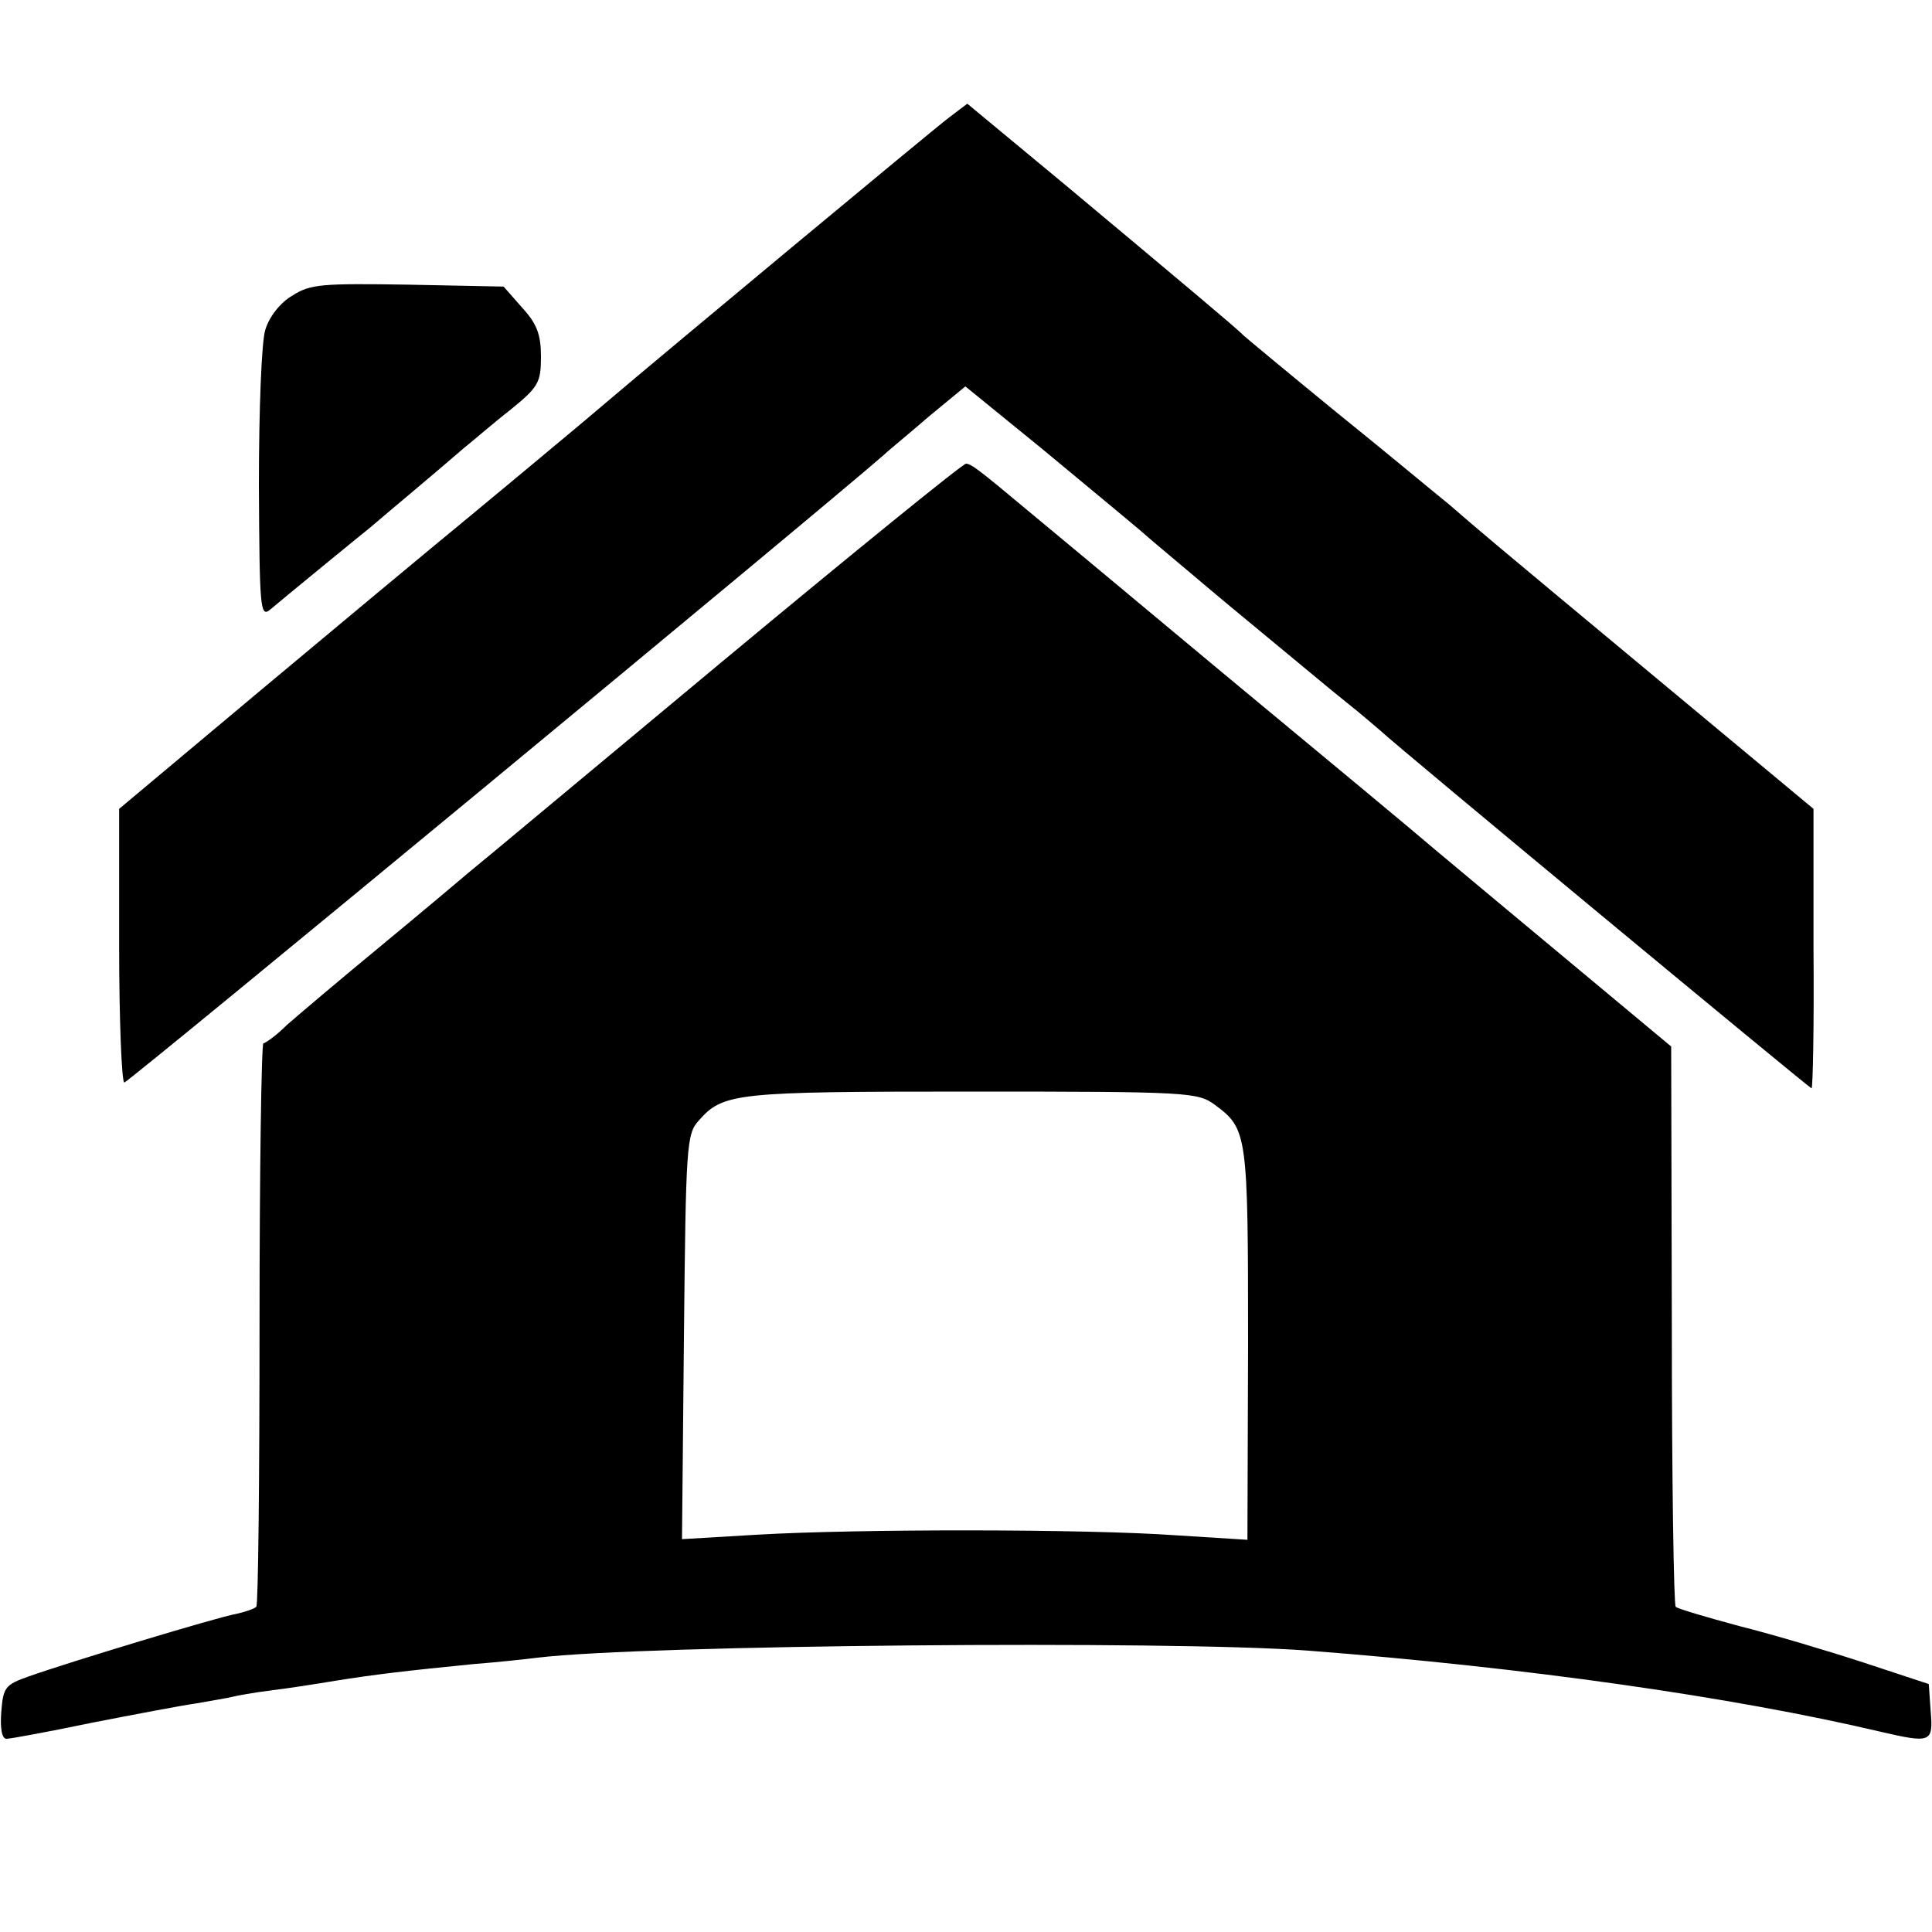
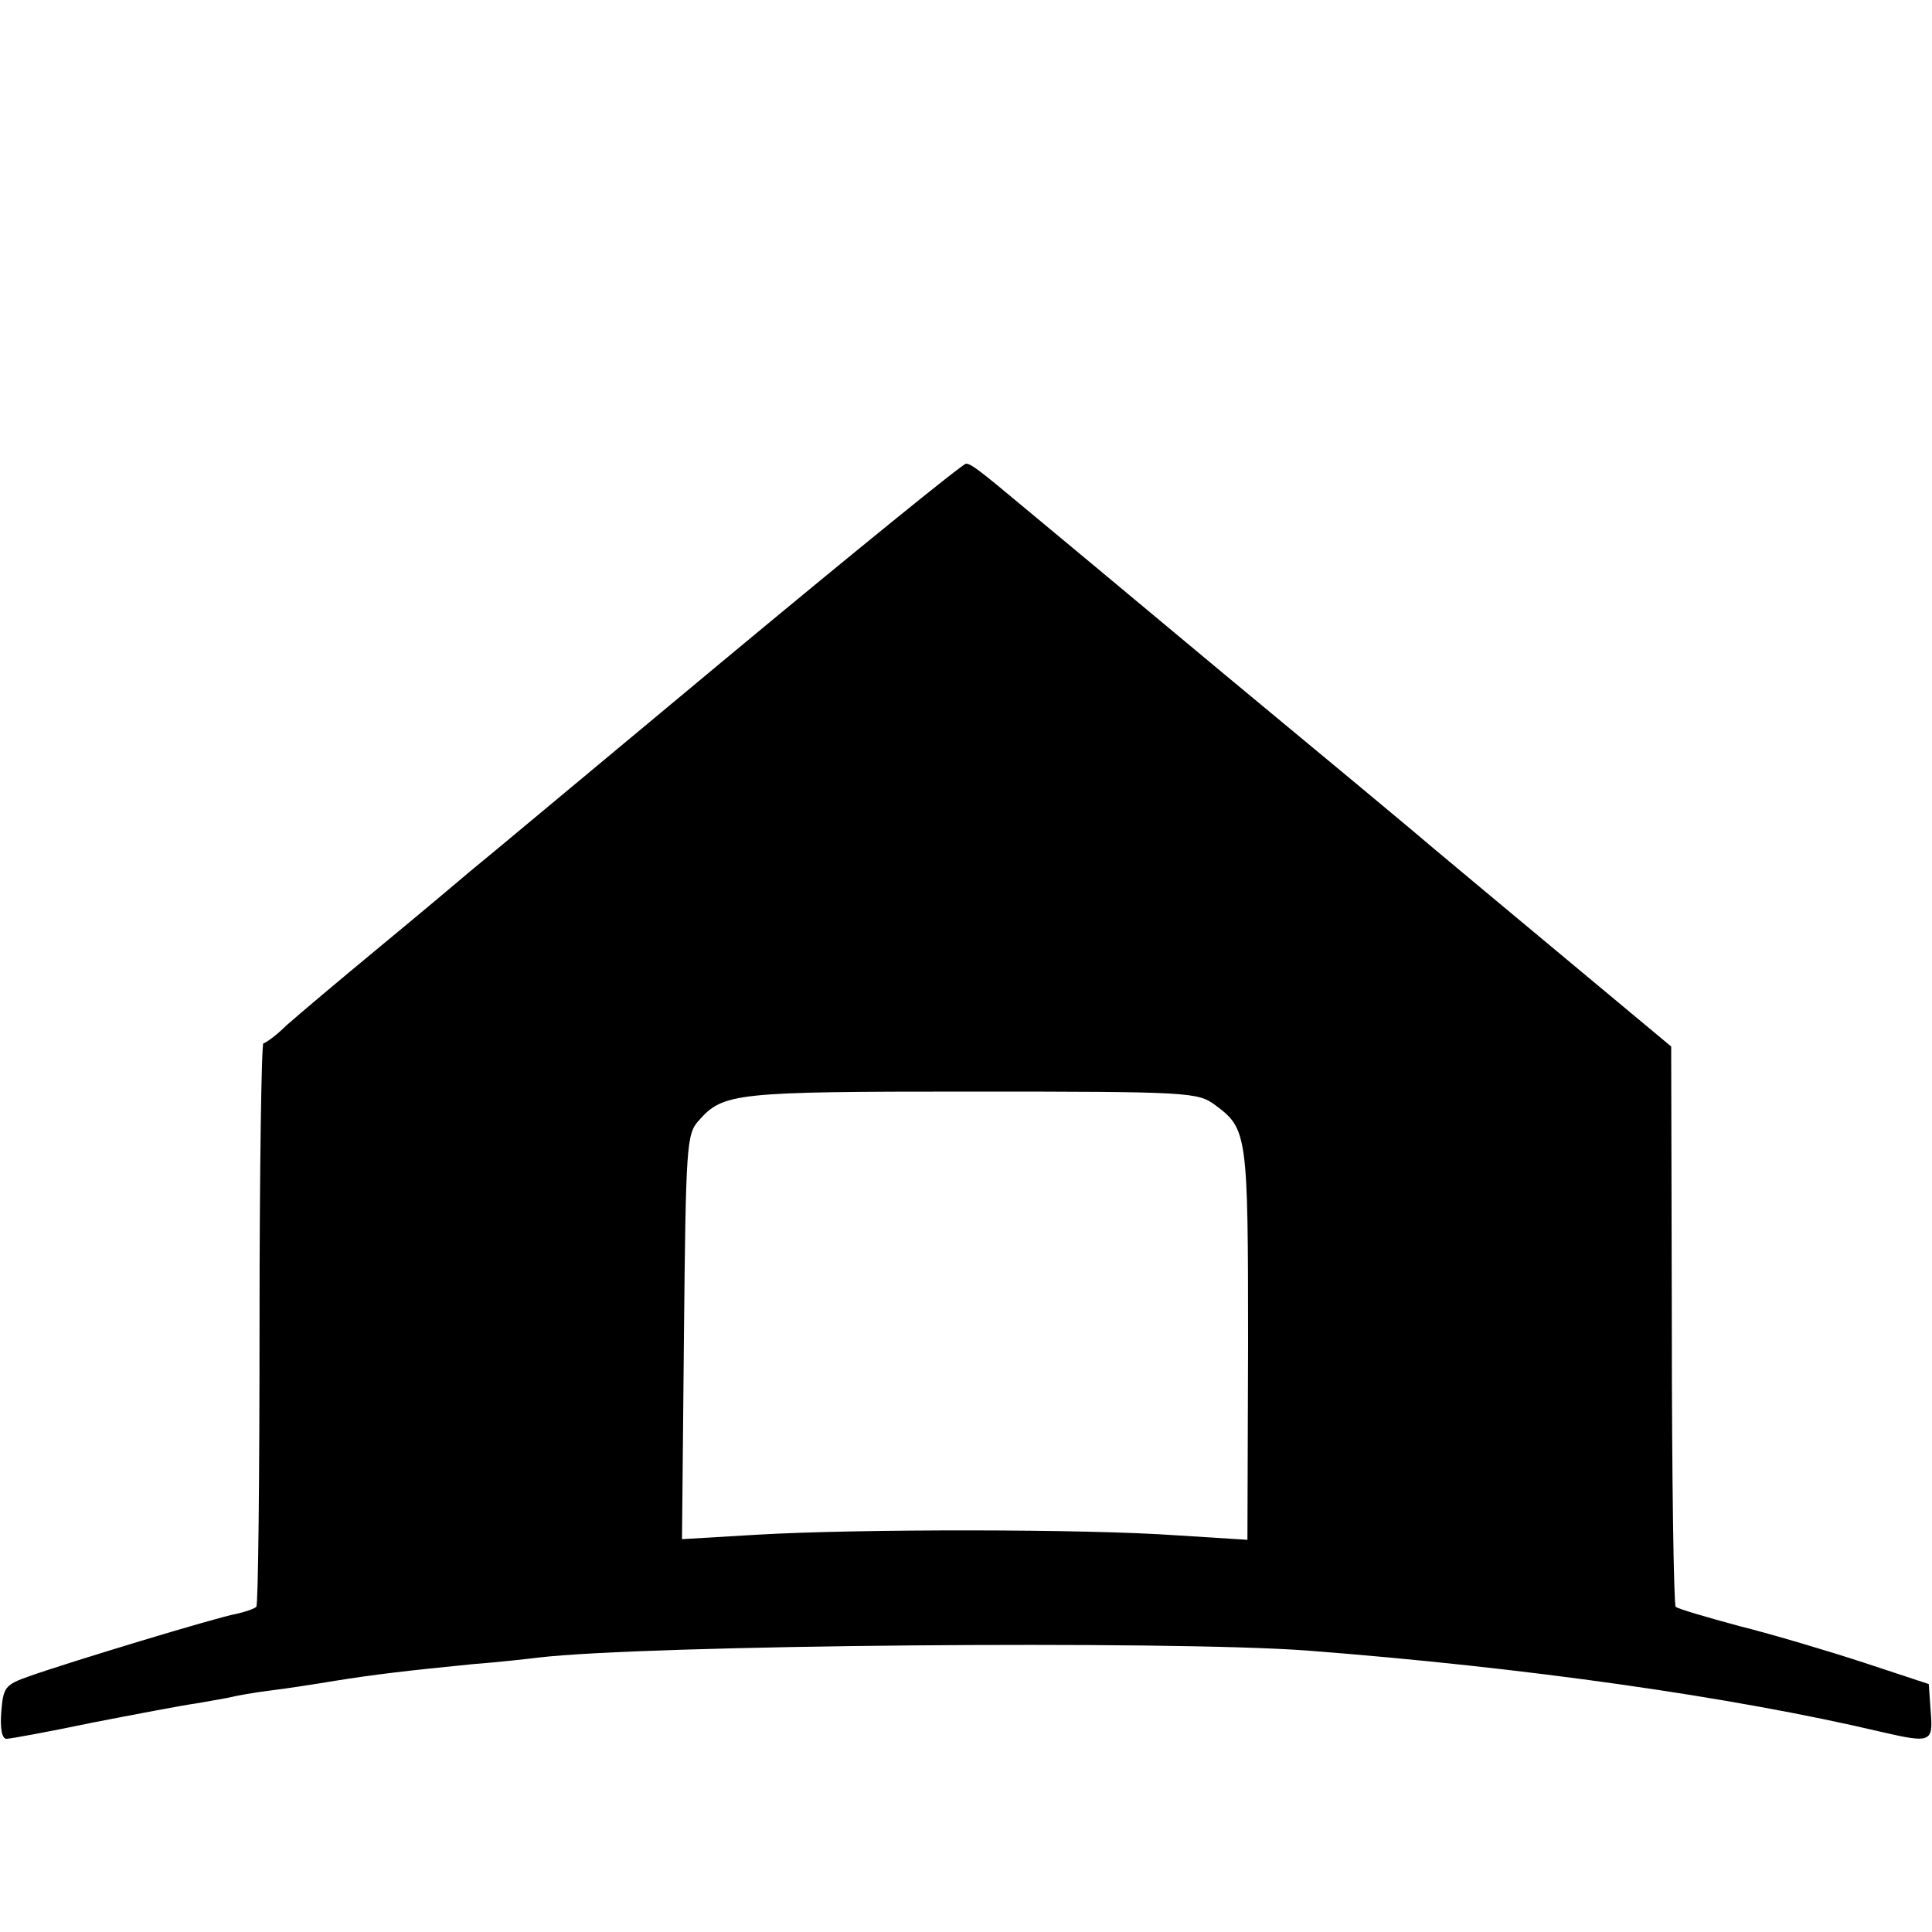
<svg xmlns="http://www.w3.org/2000/svg" version="1.0" width="300pt" height="300pt" viewBox="0 0 300 300" preserveAspectRatio="xMidYMid meet">
  <g transform="translate(0,300) scale(0.1,-0.1)" fill="#000000" stroke="none">
-     <path d="M1473 2817 c-24 -18 -446 -369 -533 -443 -36 -31 -219 -183 -269 -224 -23 -19 -142 -118 -264 -220 l-222 -186 0 -212 c0 -117 4 -212 8 -213 6 0 1089 895 1181 976 6 6 37 31 68 58 l57 47 118 -96 c65 -54 134 -111 154 -128 19 -17 58 -49 85 -72 27 -23 81 -68 120 -100 39 -32 90 -75 114 -94 24 -19 48 -40 54 -45 24 -23 666 -555 669 -555 2 0 4 98 3 217 l0 217 -238 198 c-285 237 -282 235 -327 274 -20 16 -99 82 -176 144 -77 63 -142 117 -145 120 -7 8 -99 85 -276 233 l-152 126 -29 -22z" />
-     <path d="M454 2541 c-19 -11 -36 -33 -42 -53 -6 -18 -10 -127 -10 -241 1 -190 2 -206 17 -194 31 26 136 112 156 128 22 19 106 89 145 123 14 11 46 39 73 60 43 35 47 42 47 82 0 34 -6 51 -29 76 l-29 33 -149 3 c-133 2 -151 1 -179 -17z" />
    <path d="M1123 1974 c-202 -168 -379 -316 -393 -327 -14 -12 -77 -65 -140 -117 -63 -52 -128 -107 -145 -122 -16 -16 -33 -28 -36 -28 -3 0 -6 -196 -6 -435 0 -239 -2 -437 -5 -440 -3 -3 -17 -8 -31 -11 -29 -5 -260 -75 -322 -97 -37 -13 -40 -17 -43 -55 -2 -26 1 -42 8 -42 6 0 66 11 133 25 67 13 140 27 162 30 22 4 47 8 55 10 8 2 35 7 60 10 25 3 70 10 100 15 62 10 114 16 215 26 39 3 84 8 100 10 165 20 982 27 1195 11 338 -26 661 -72 890 -126 78 -18 82 -17 78 31 l-3 43 -100 33 c-55 18 -142 44 -194 57 -52 14 -96 27 -99 30 -3 3 -6 199 -6 437 l-1 433 -162 135 c-89 74 -181 151 -205 171 -23 20 -171 143 -328 273 -157 131 -294 245 -305 254 -73 61 -87 72 -95 72 -5 0 -175 -138 -377 -306z m764 -690 c50 -37 51 -45 51 -371 l-1 -304 -111 7 c-140 10 -494 10 -649 1 l-118 -7 3 314 c3 298 4 315 23 336 38 43 56 45 423 45 340 0 352 -1 379 -21z" />
  </g>
</svg>